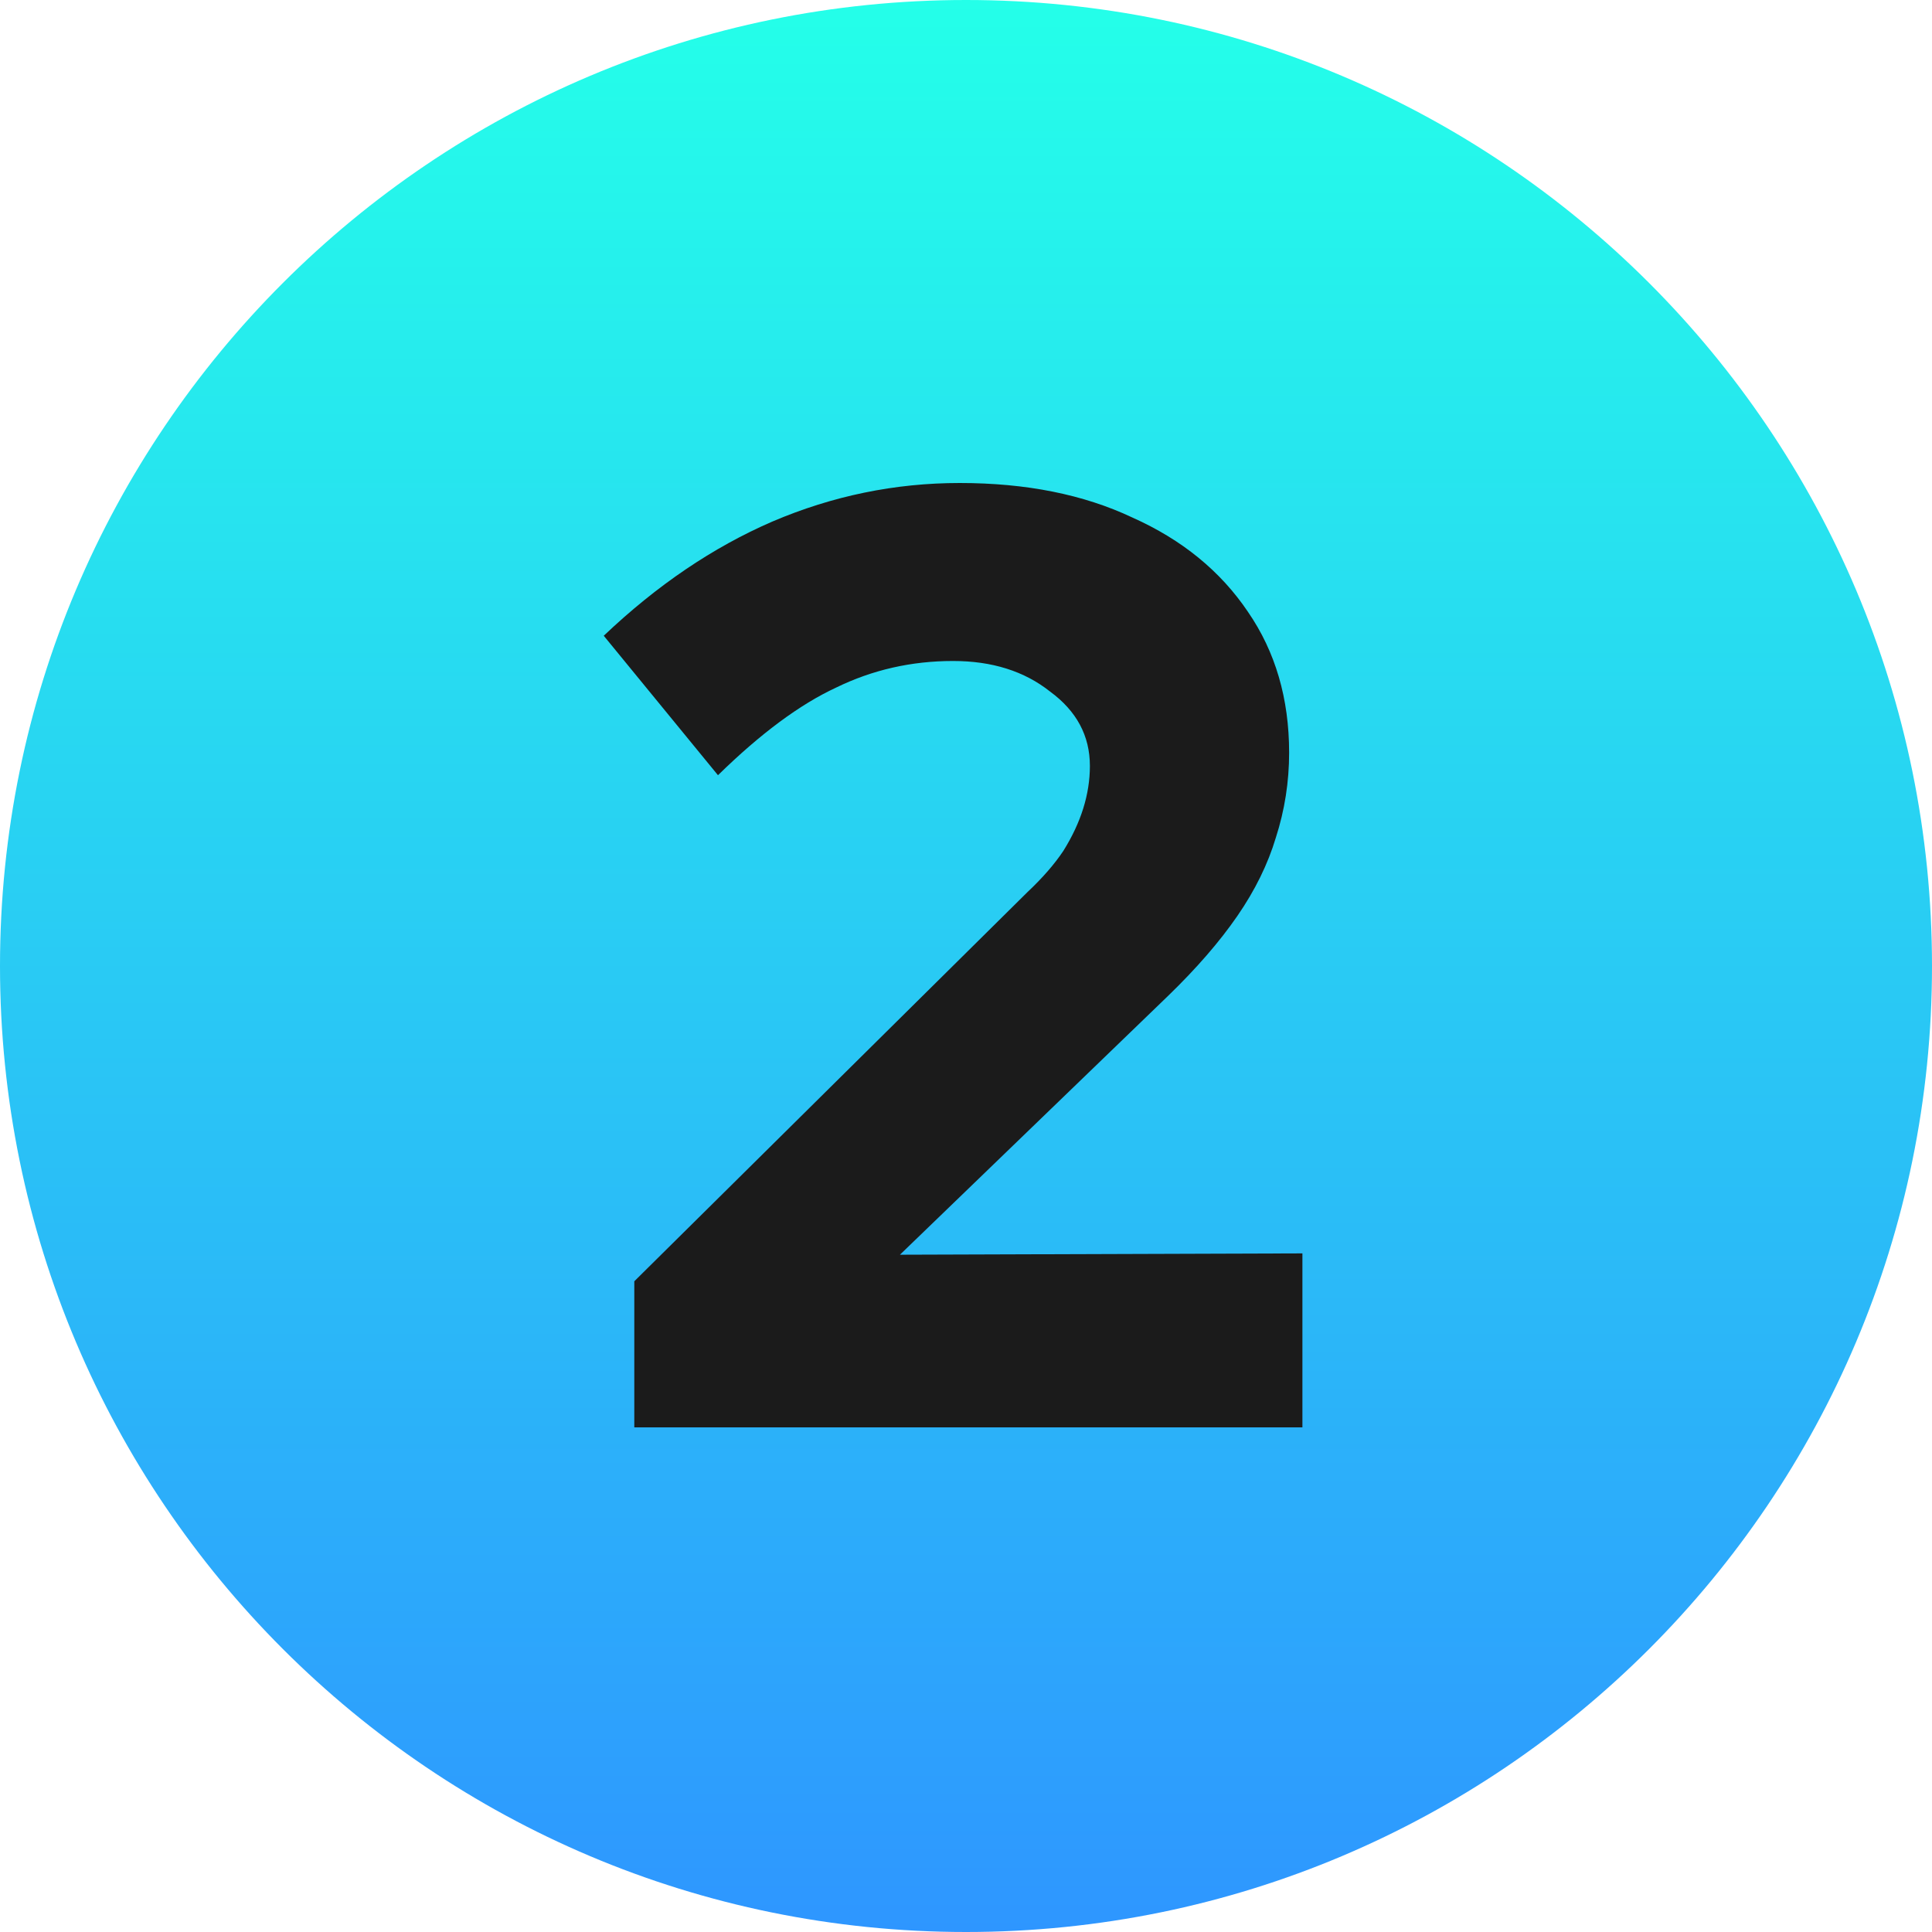
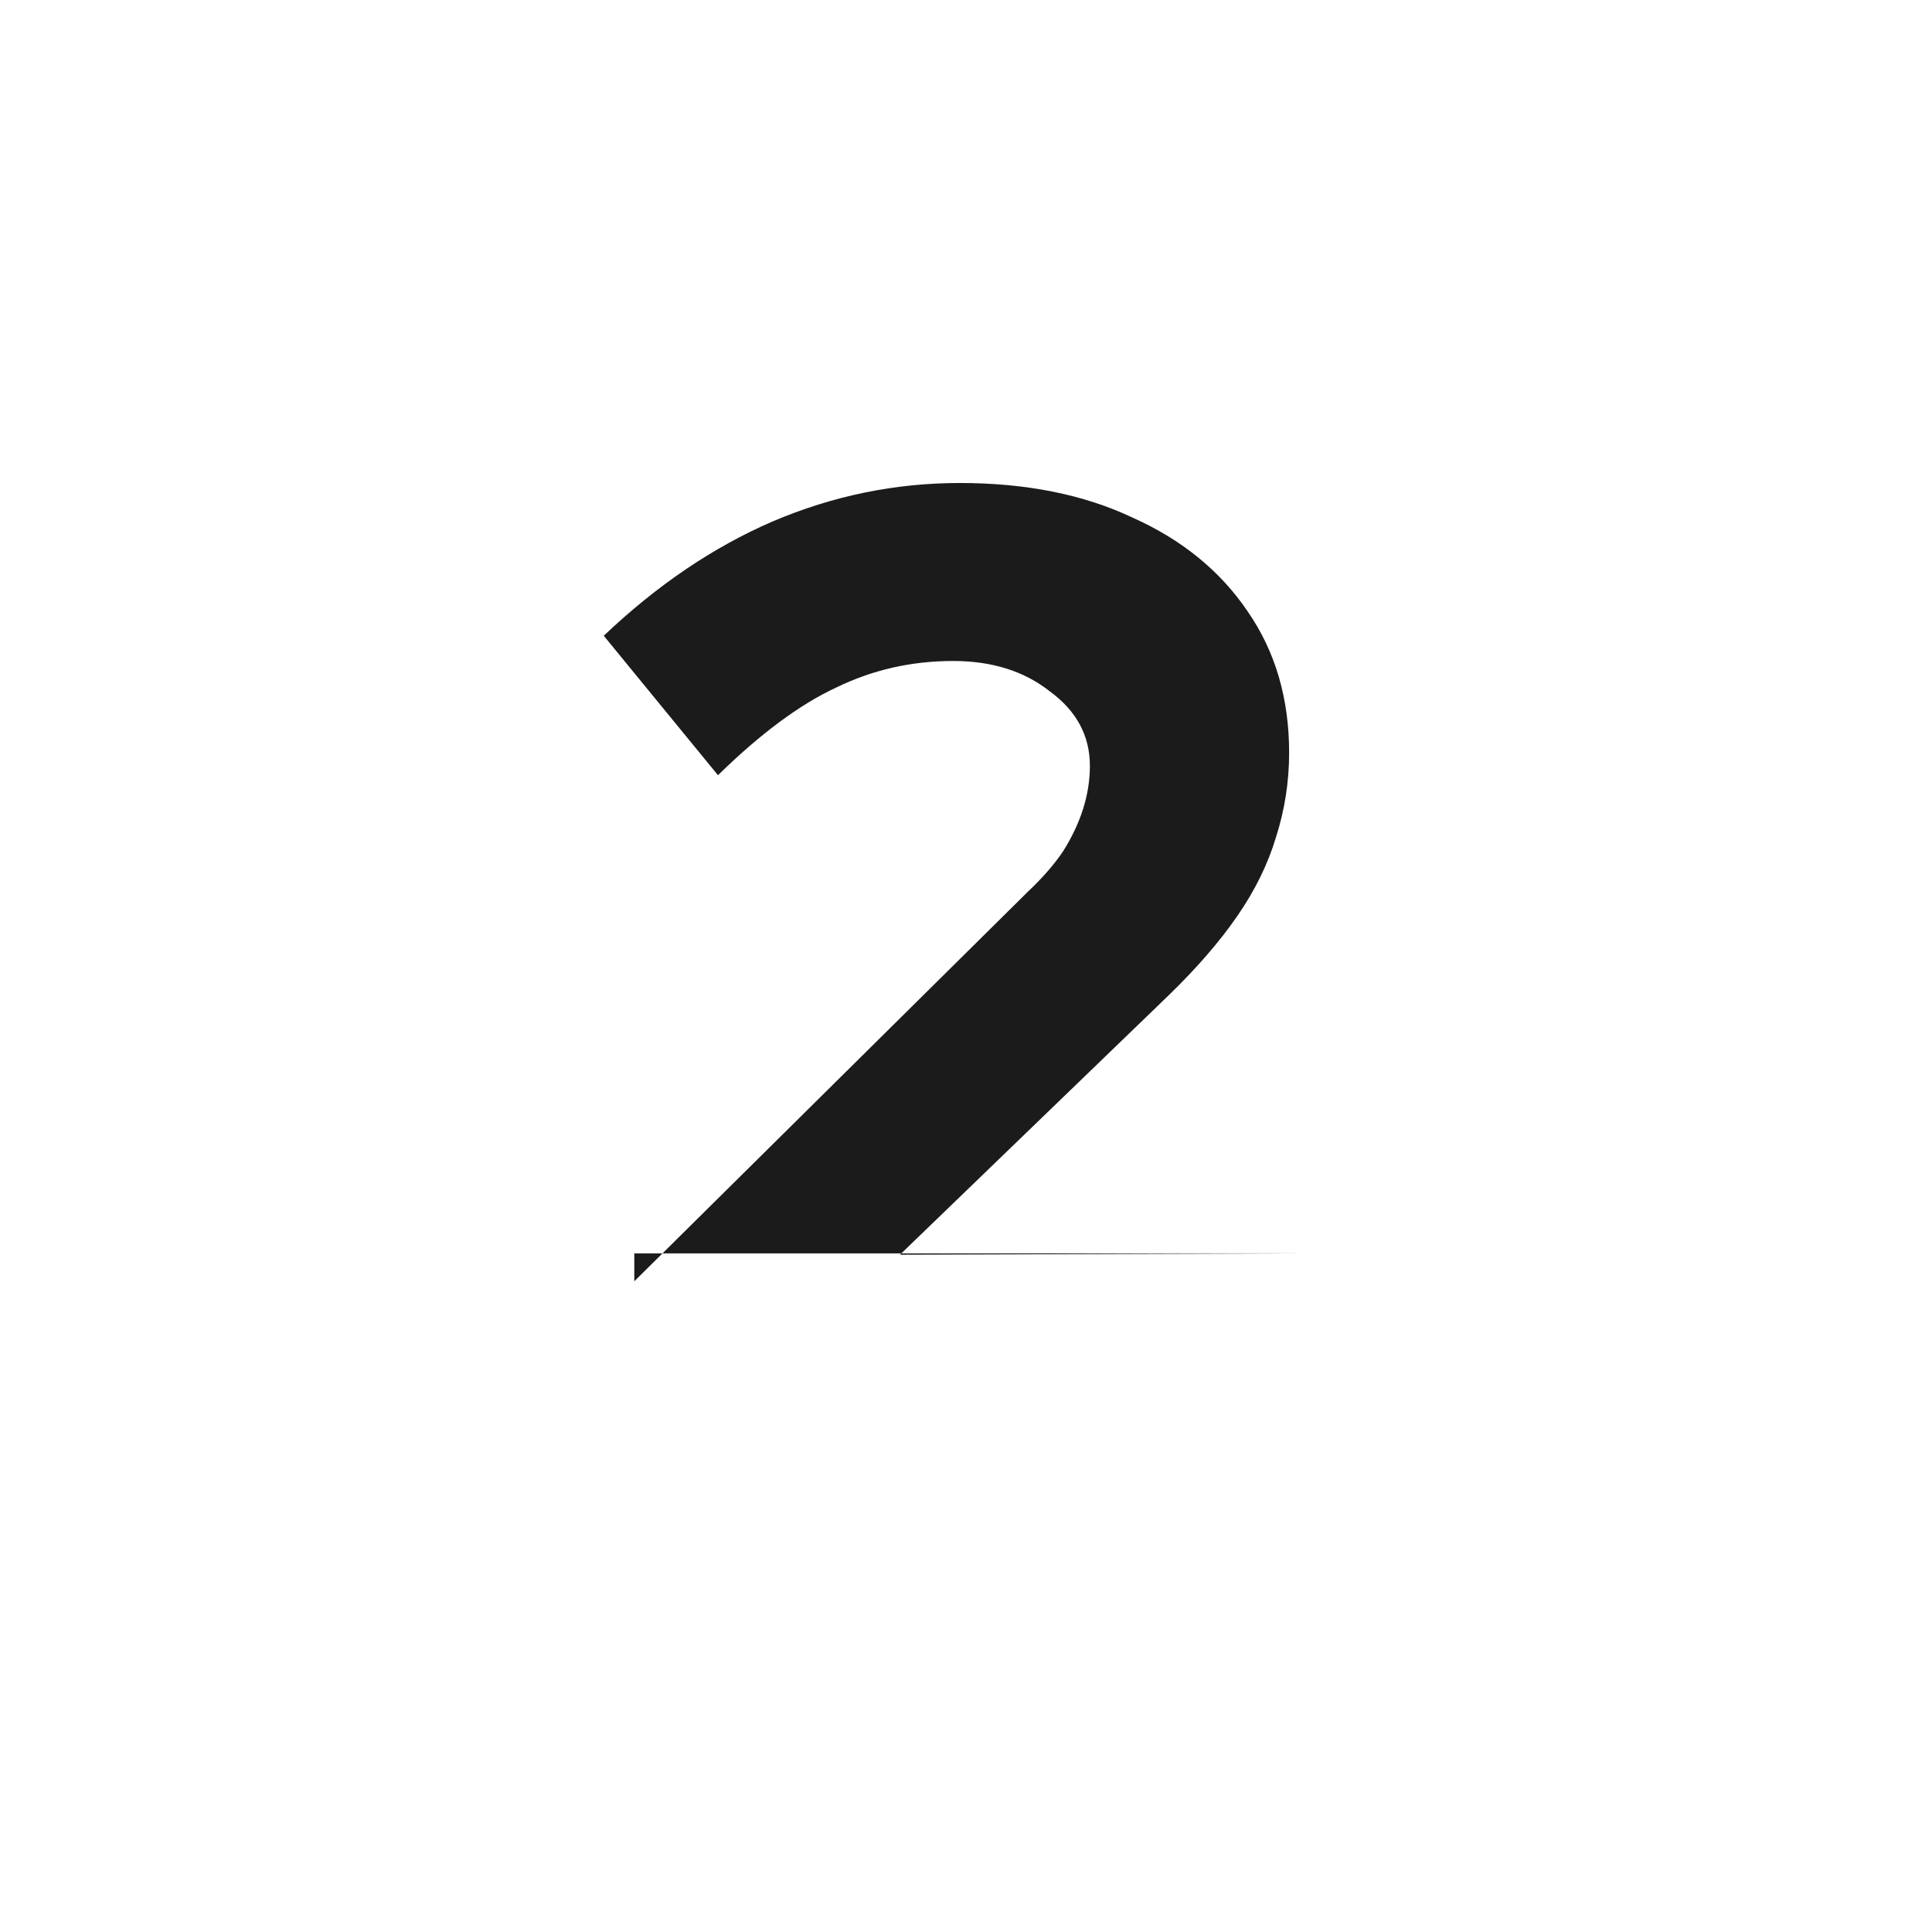
<svg xmlns="http://www.w3.org/2000/svg" fill="none" viewBox="0 0 48 48" height="48" width="48">
  <g clip-path="url(#clip0_17_210)">
-     <path fill="url(#paint0_linear_17_210)" d="M24 48C37.255 48 48 37.255 48 24C48 10.745 37.255 0 24 0C10.745 0 0 10.745 0 24C0 37.255 10.745 48 24 48Z" />
-     <path fill="#1B1B1B" d="M15.759 35.463V31.833L25.527 22.164C25.901 21.812 26.198 21.471 26.418 21.141C26.638 20.789 26.803 20.437 26.913 20.085C27.023 19.733 27.078 19.381 27.078 19.029C27.078 18.281 26.748 17.665 26.088 17.181C25.45 16.675 24.647 16.422 23.679 16.422C22.645 16.422 21.677 16.642 20.775 17.082C19.873 17.5 18.894 18.226 17.838 19.26L15 15.795C16.32 14.541 17.717 13.595 19.191 12.957C20.687 12.319 22.238 12 23.844 12C25.494 12 26.924 12.286 28.134 12.858C29.366 13.408 30.323 14.189 31.005 15.201C31.687 16.191 32.028 17.357 32.028 18.699C32.028 19.425 31.918 20.129 31.698 20.811C31.5 21.471 31.181 22.12 30.741 22.758C30.301 23.396 29.729 24.056 29.025 24.738L22.359 31.173L32.358 31.14V35.463H15.759Z" />
+     <path fill="#1B1B1B" d="M15.759 35.463V31.833L25.527 22.164C25.901 21.812 26.198 21.471 26.418 21.141C26.638 20.789 26.803 20.437 26.913 20.085C27.023 19.733 27.078 19.381 27.078 19.029C27.078 18.281 26.748 17.665 26.088 17.181C25.45 16.675 24.647 16.422 23.679 16.422C22.645 16.422 21.677 16.642 20.775 17.082C19.873 17.5 18.894 18.226 17.838 19.26L15 15.795C16.32 14.541 17.717 13.595 19.191 12.957C20.687 12.319 22.238 12 23.844 12C25.494 12 26.924 12.286 28.134 12.858C29.366 13.408 30.323 14.189 31.005 15.201C31.687 16.191 32.028 17.357 32.028 18.699C32.028 19.425 31.918 20.129 31.698 20.811C31.5 21.471 31.181 22.12 30.741 22.758C30.301 23.396 29.729 24.056 29.025 24.738L22.359 31.173L32.358 31.14H15.759Z" />
  </g>
  <defs>
    <linearGradient gradientUnits="userSpaceOnUse" y2="48" x2="24" y1="0" x1="24" id="paint0_linear_17_210">
      <stop stop-color="#24FFE9" />
      <stop stop-color="#2E96FF" offset="1" />
    </linearGradient>
    <clipPath id="clip0_17_210">
      <rect fill="white" height="48" width="48" />
    </clipPath>
  </defs>
</svg>